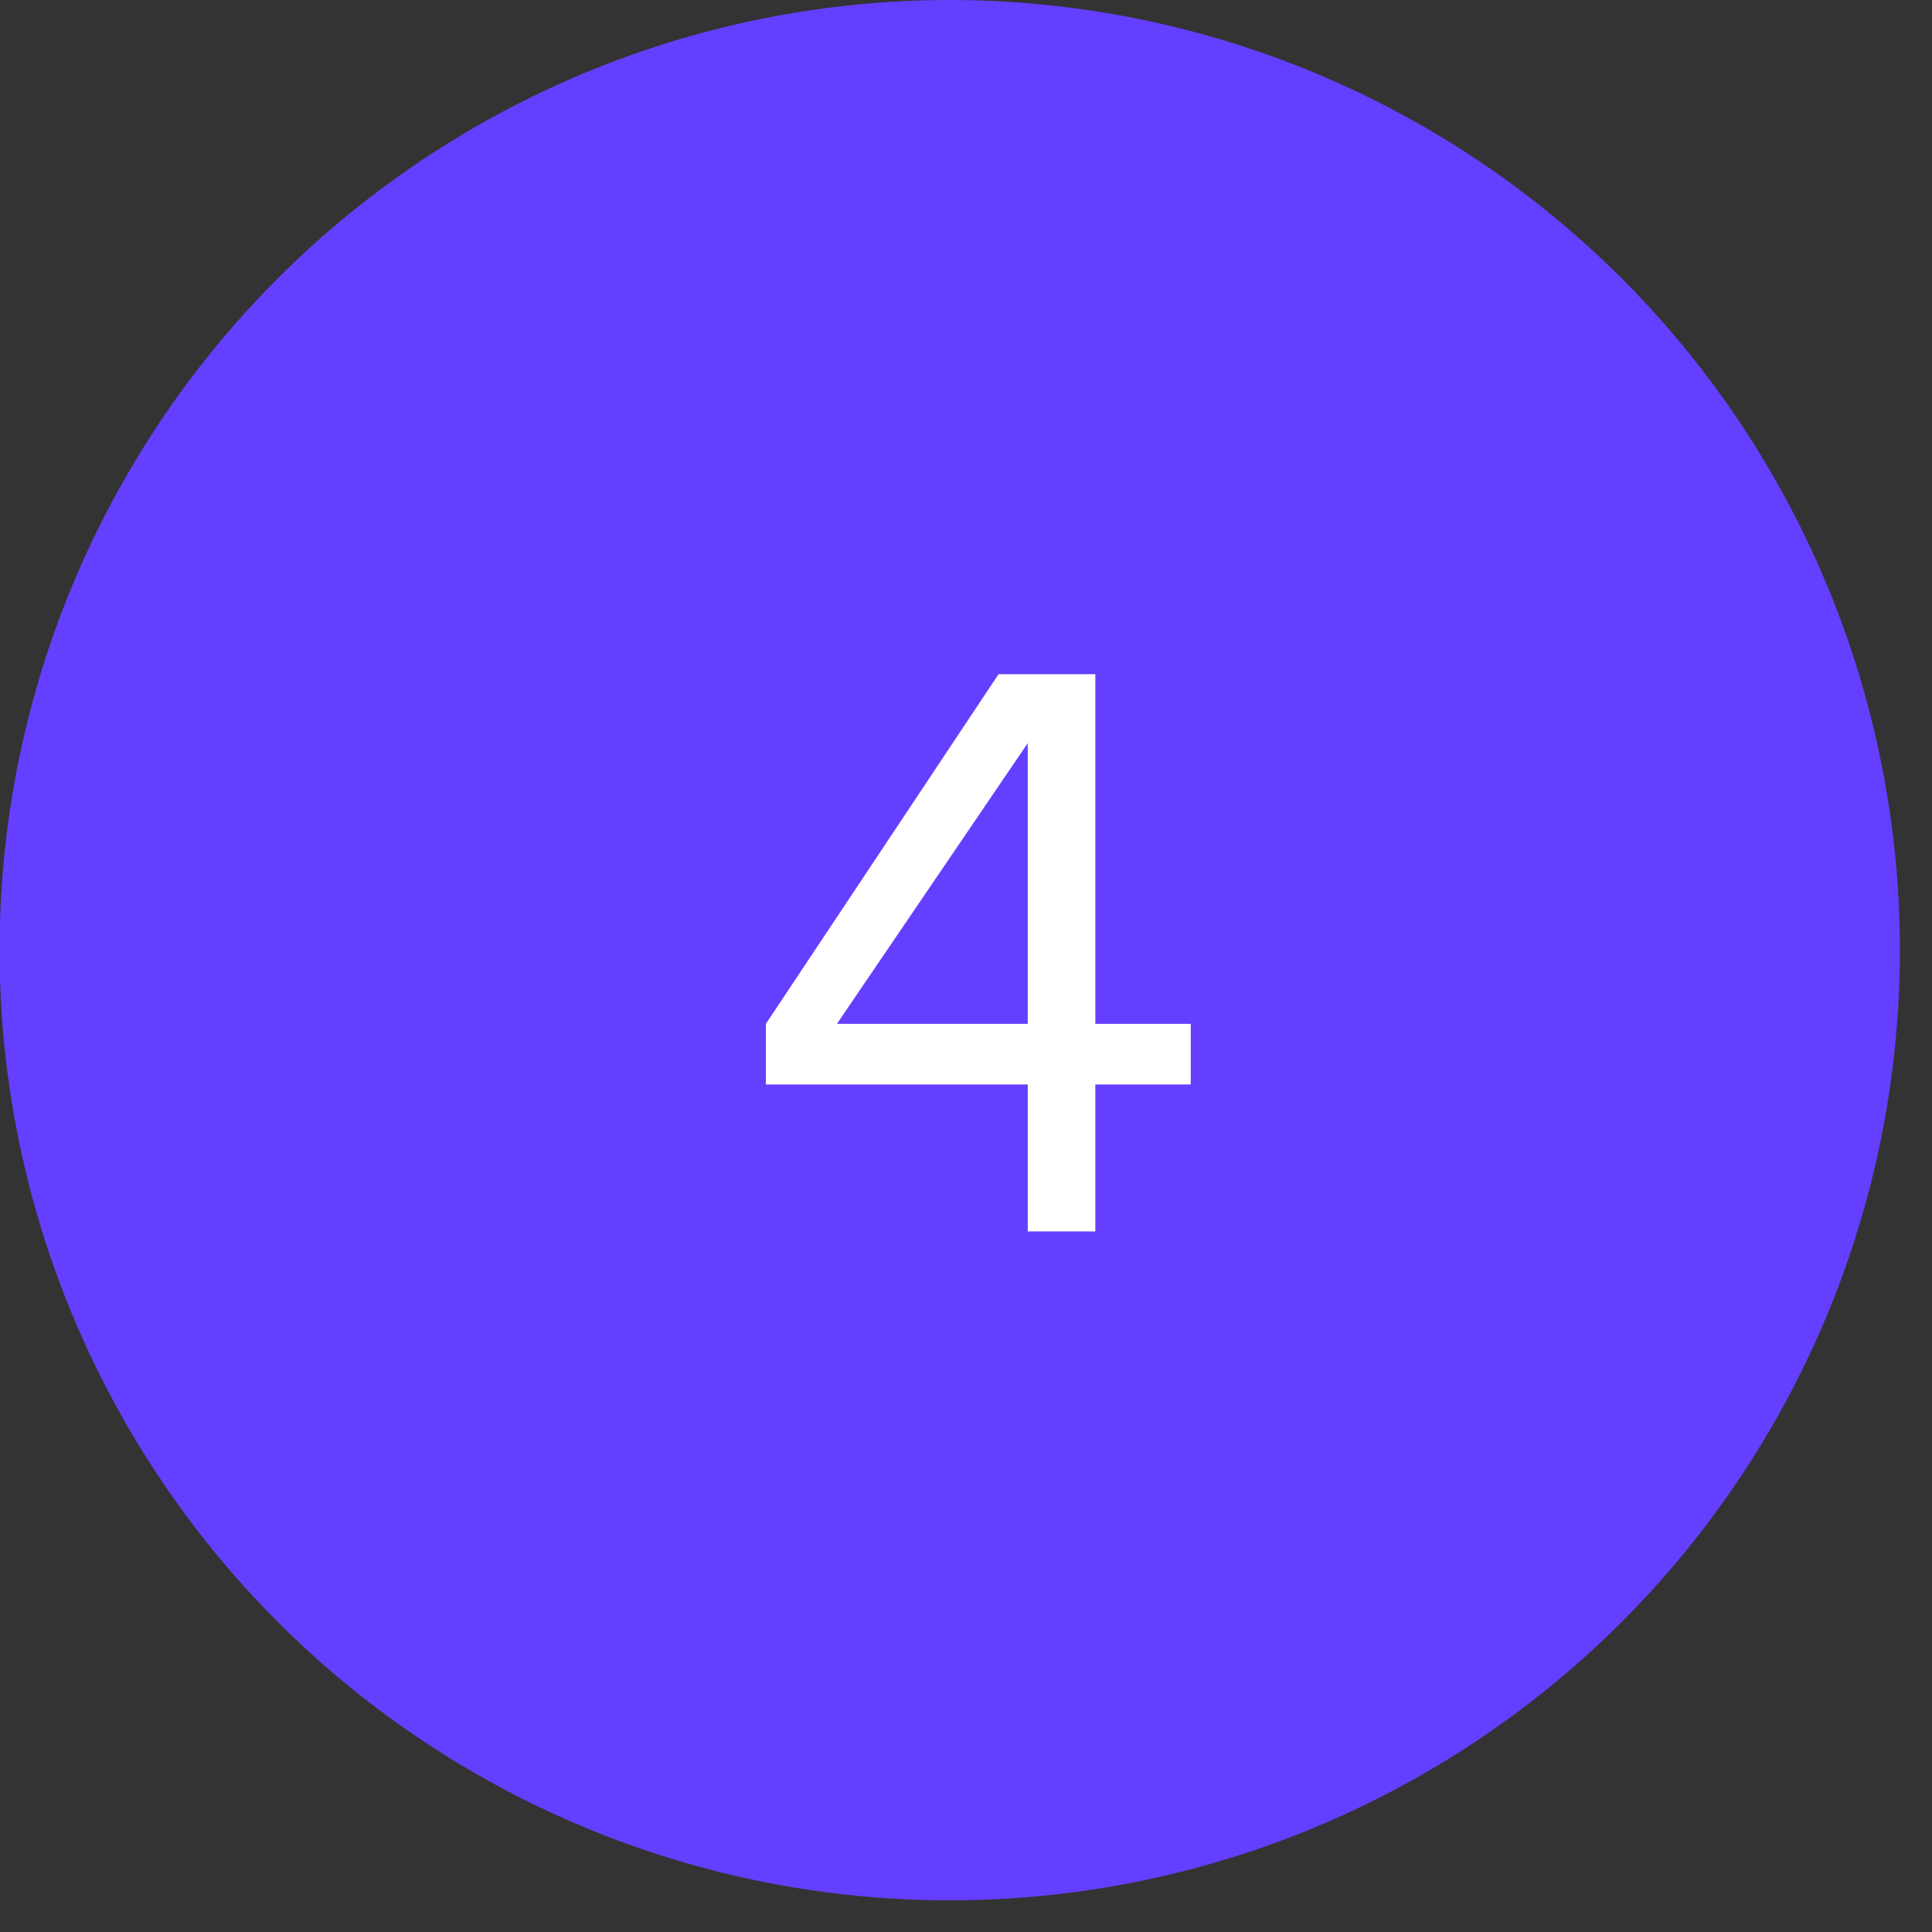
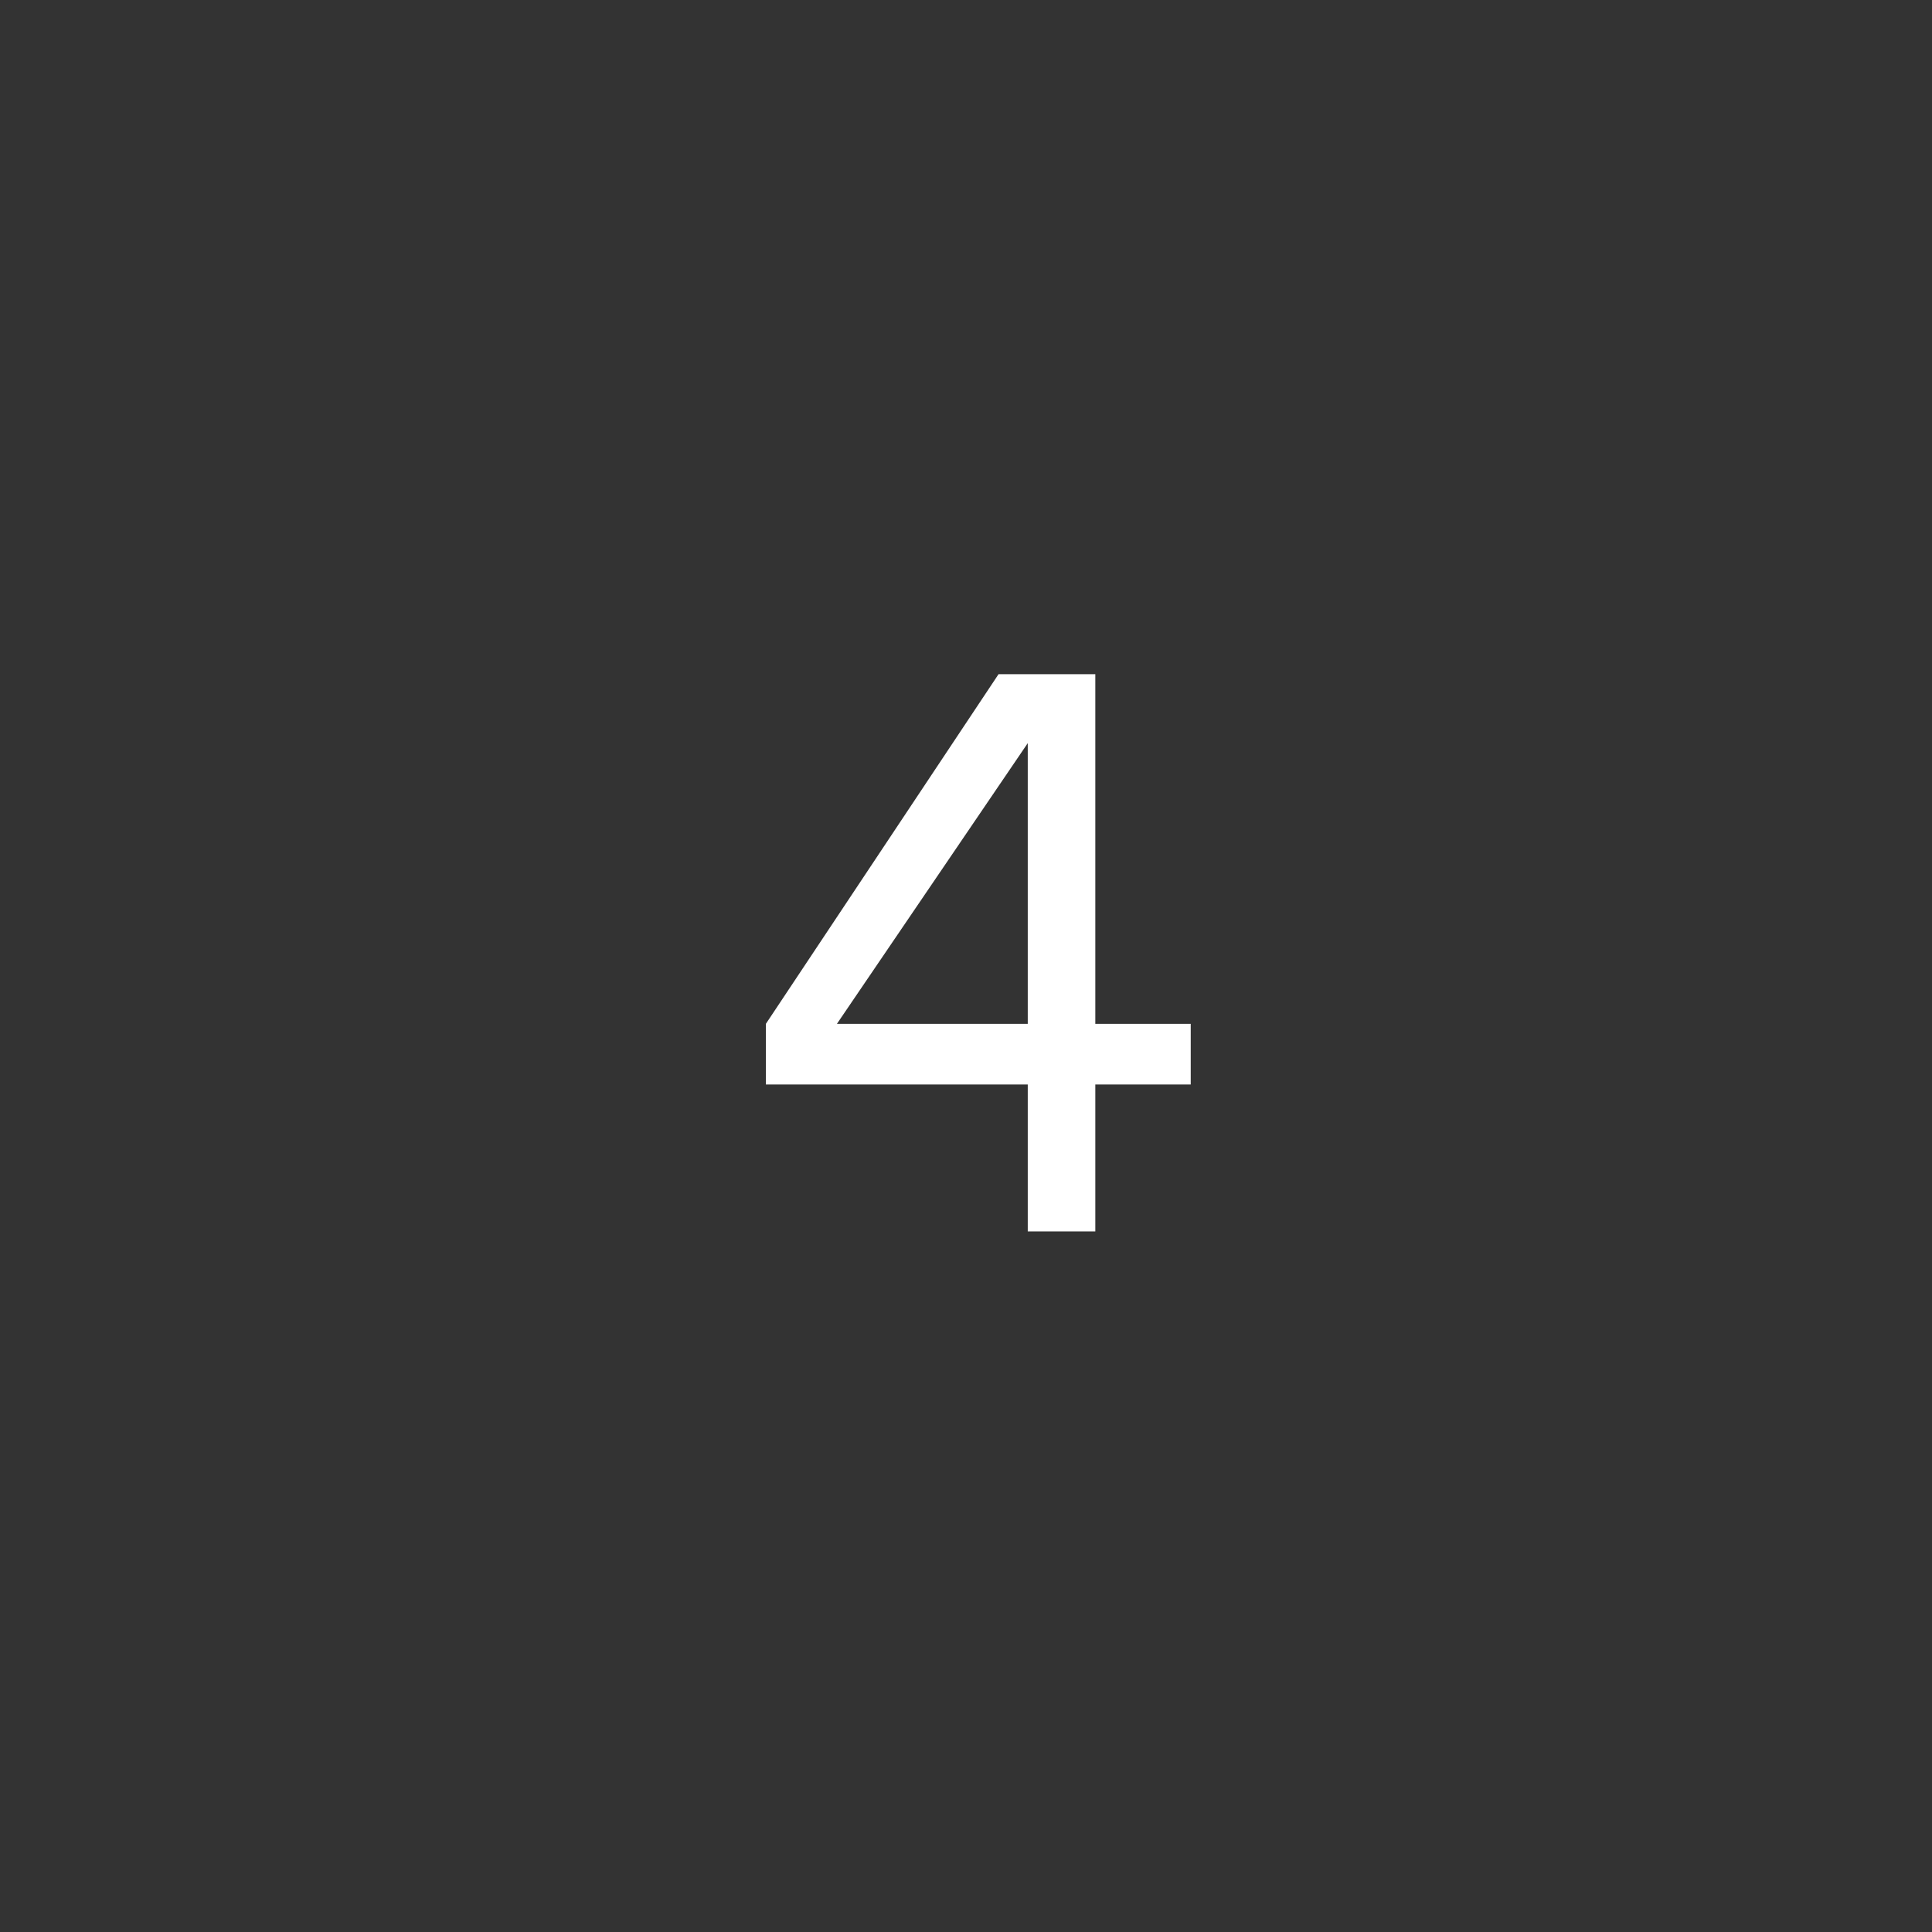
<svg xmlns="http://www.w3.org/2000/svg" width="31" height="31" viewBox="0 0 31 31" fill="none">
  <rect x="0" y="0" width="31" height="31" fill="#333333" stroke="none" />
-   <circle cx="15.239" cy="15.246" r="15.246" fill="#643FFF" />
  <path d="M13.429 16.428H16.491V11.924L13.429 16.428ZM19.106 17.401H17.575V19.759H16.491V17.401H12.289V16.428L16.022 10.818H17.575V16.428H19.106V17.401Z" fill="white" />
</svg>